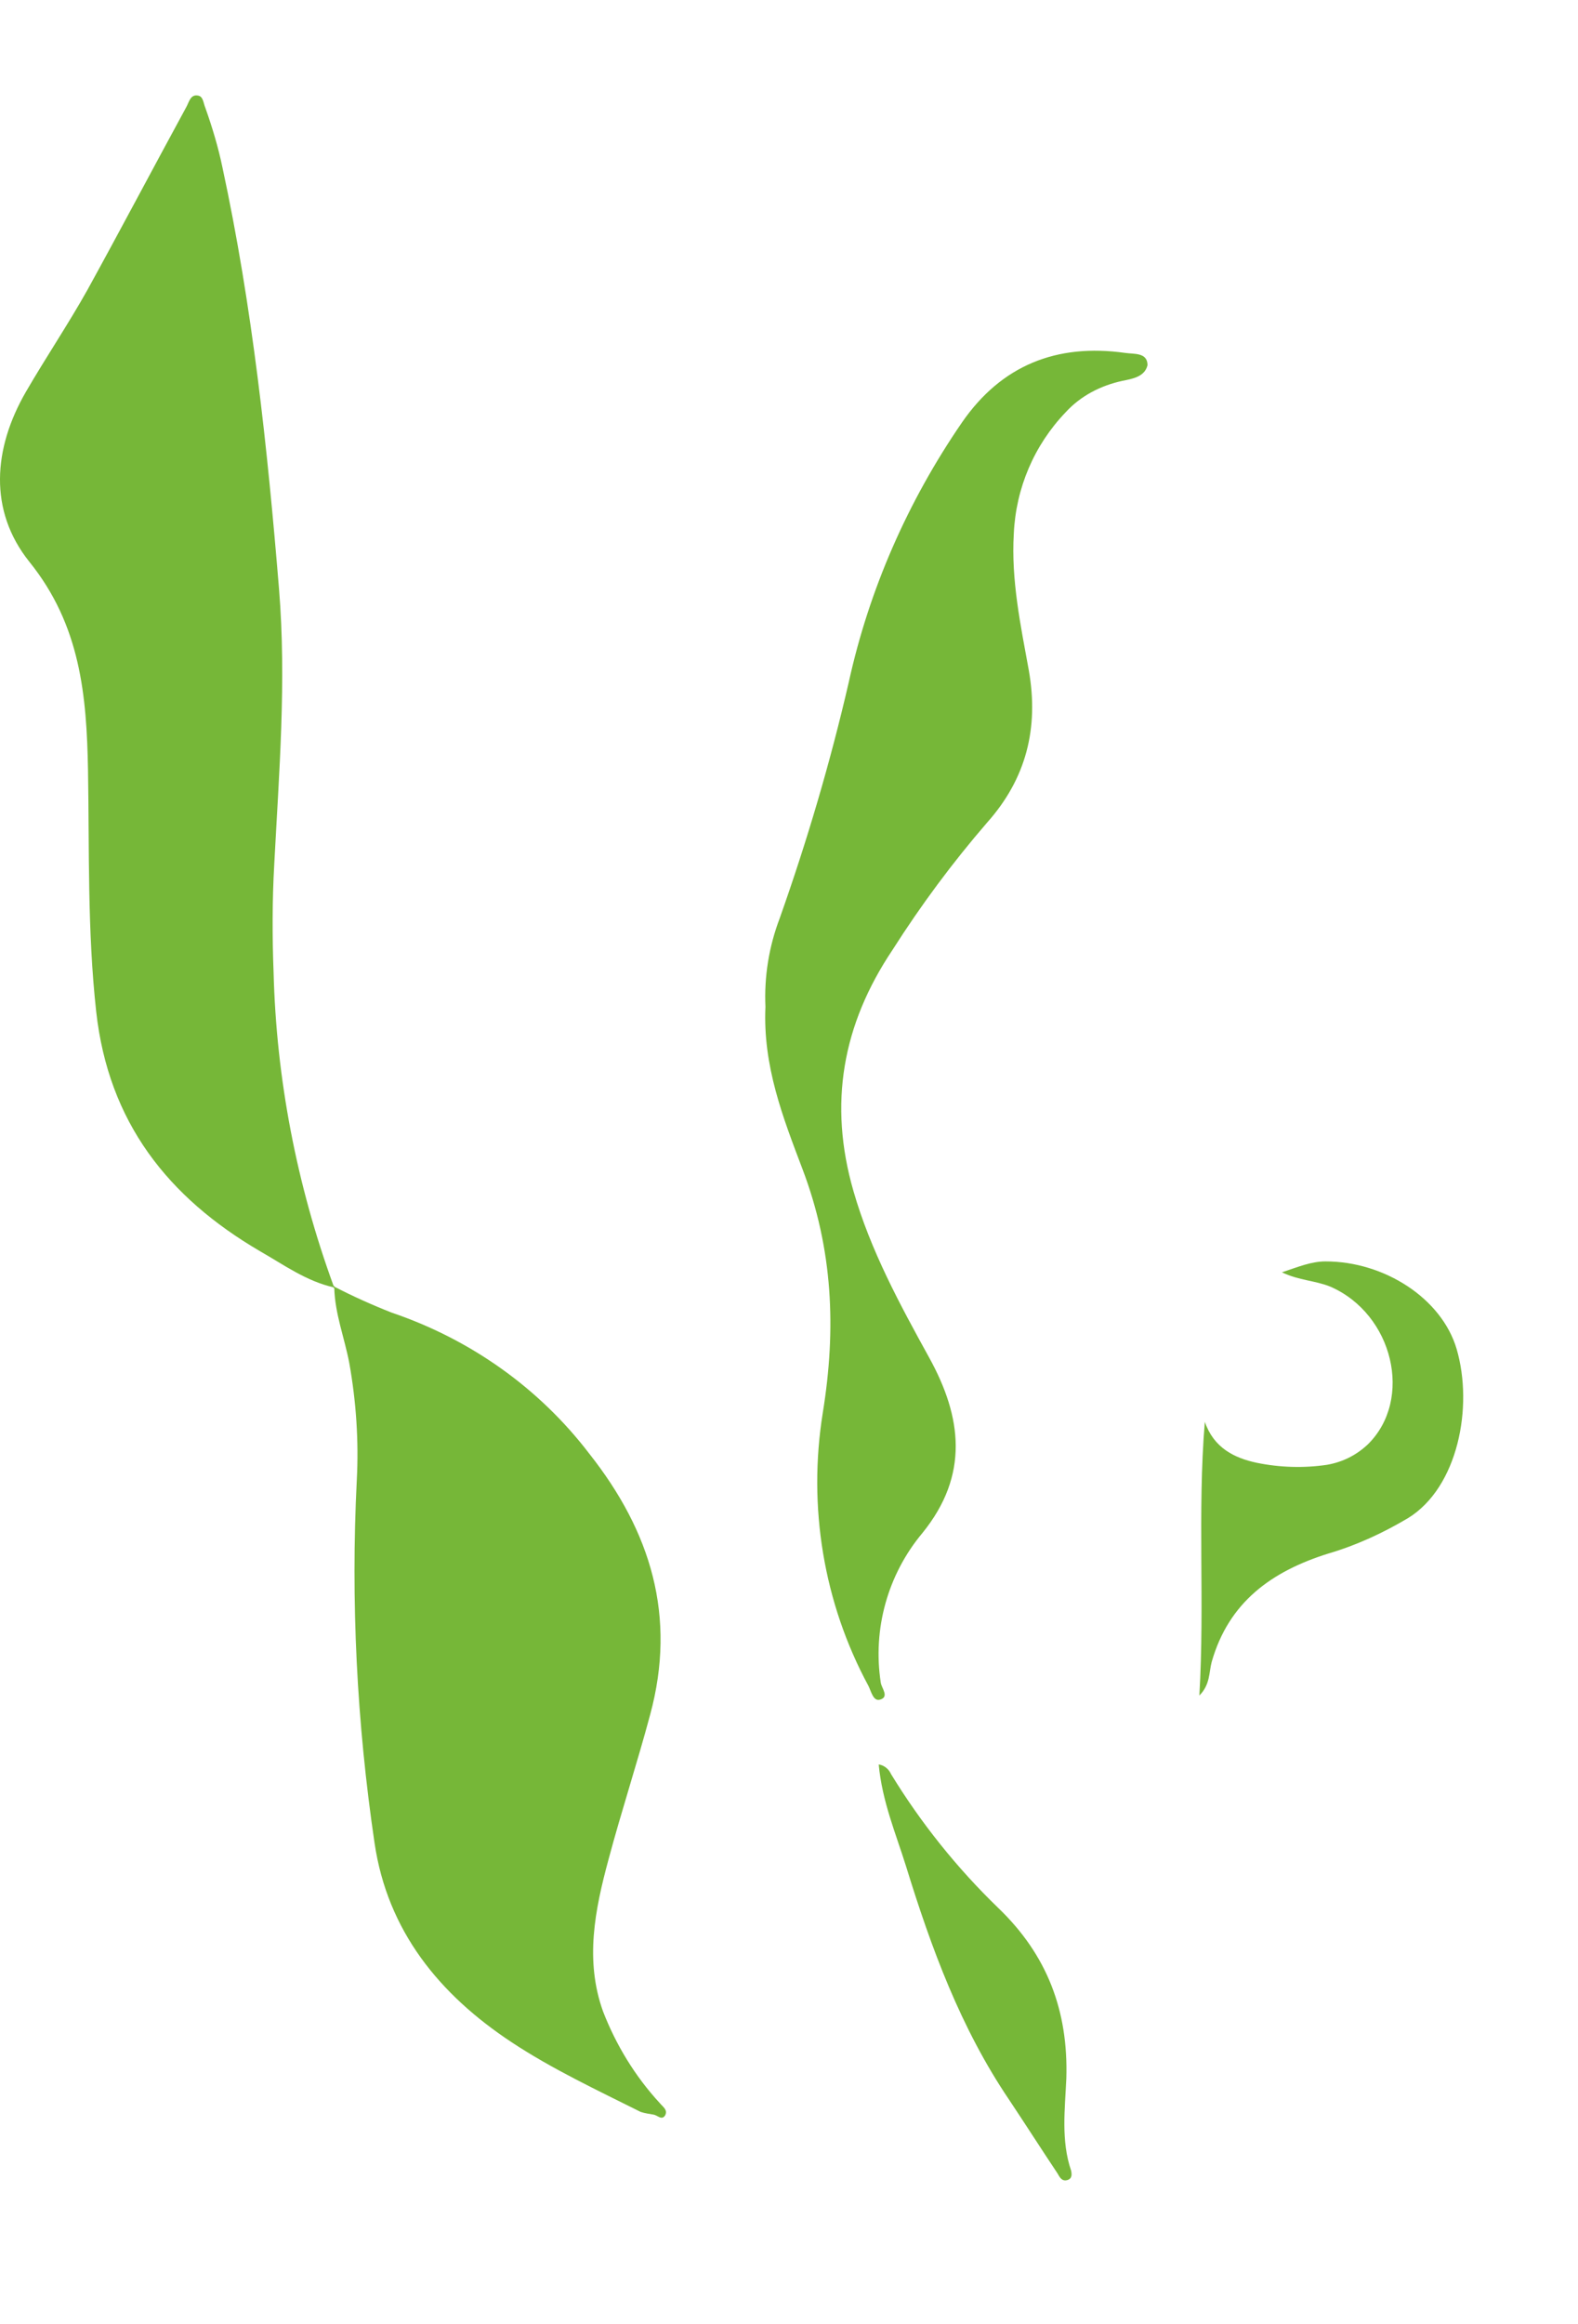
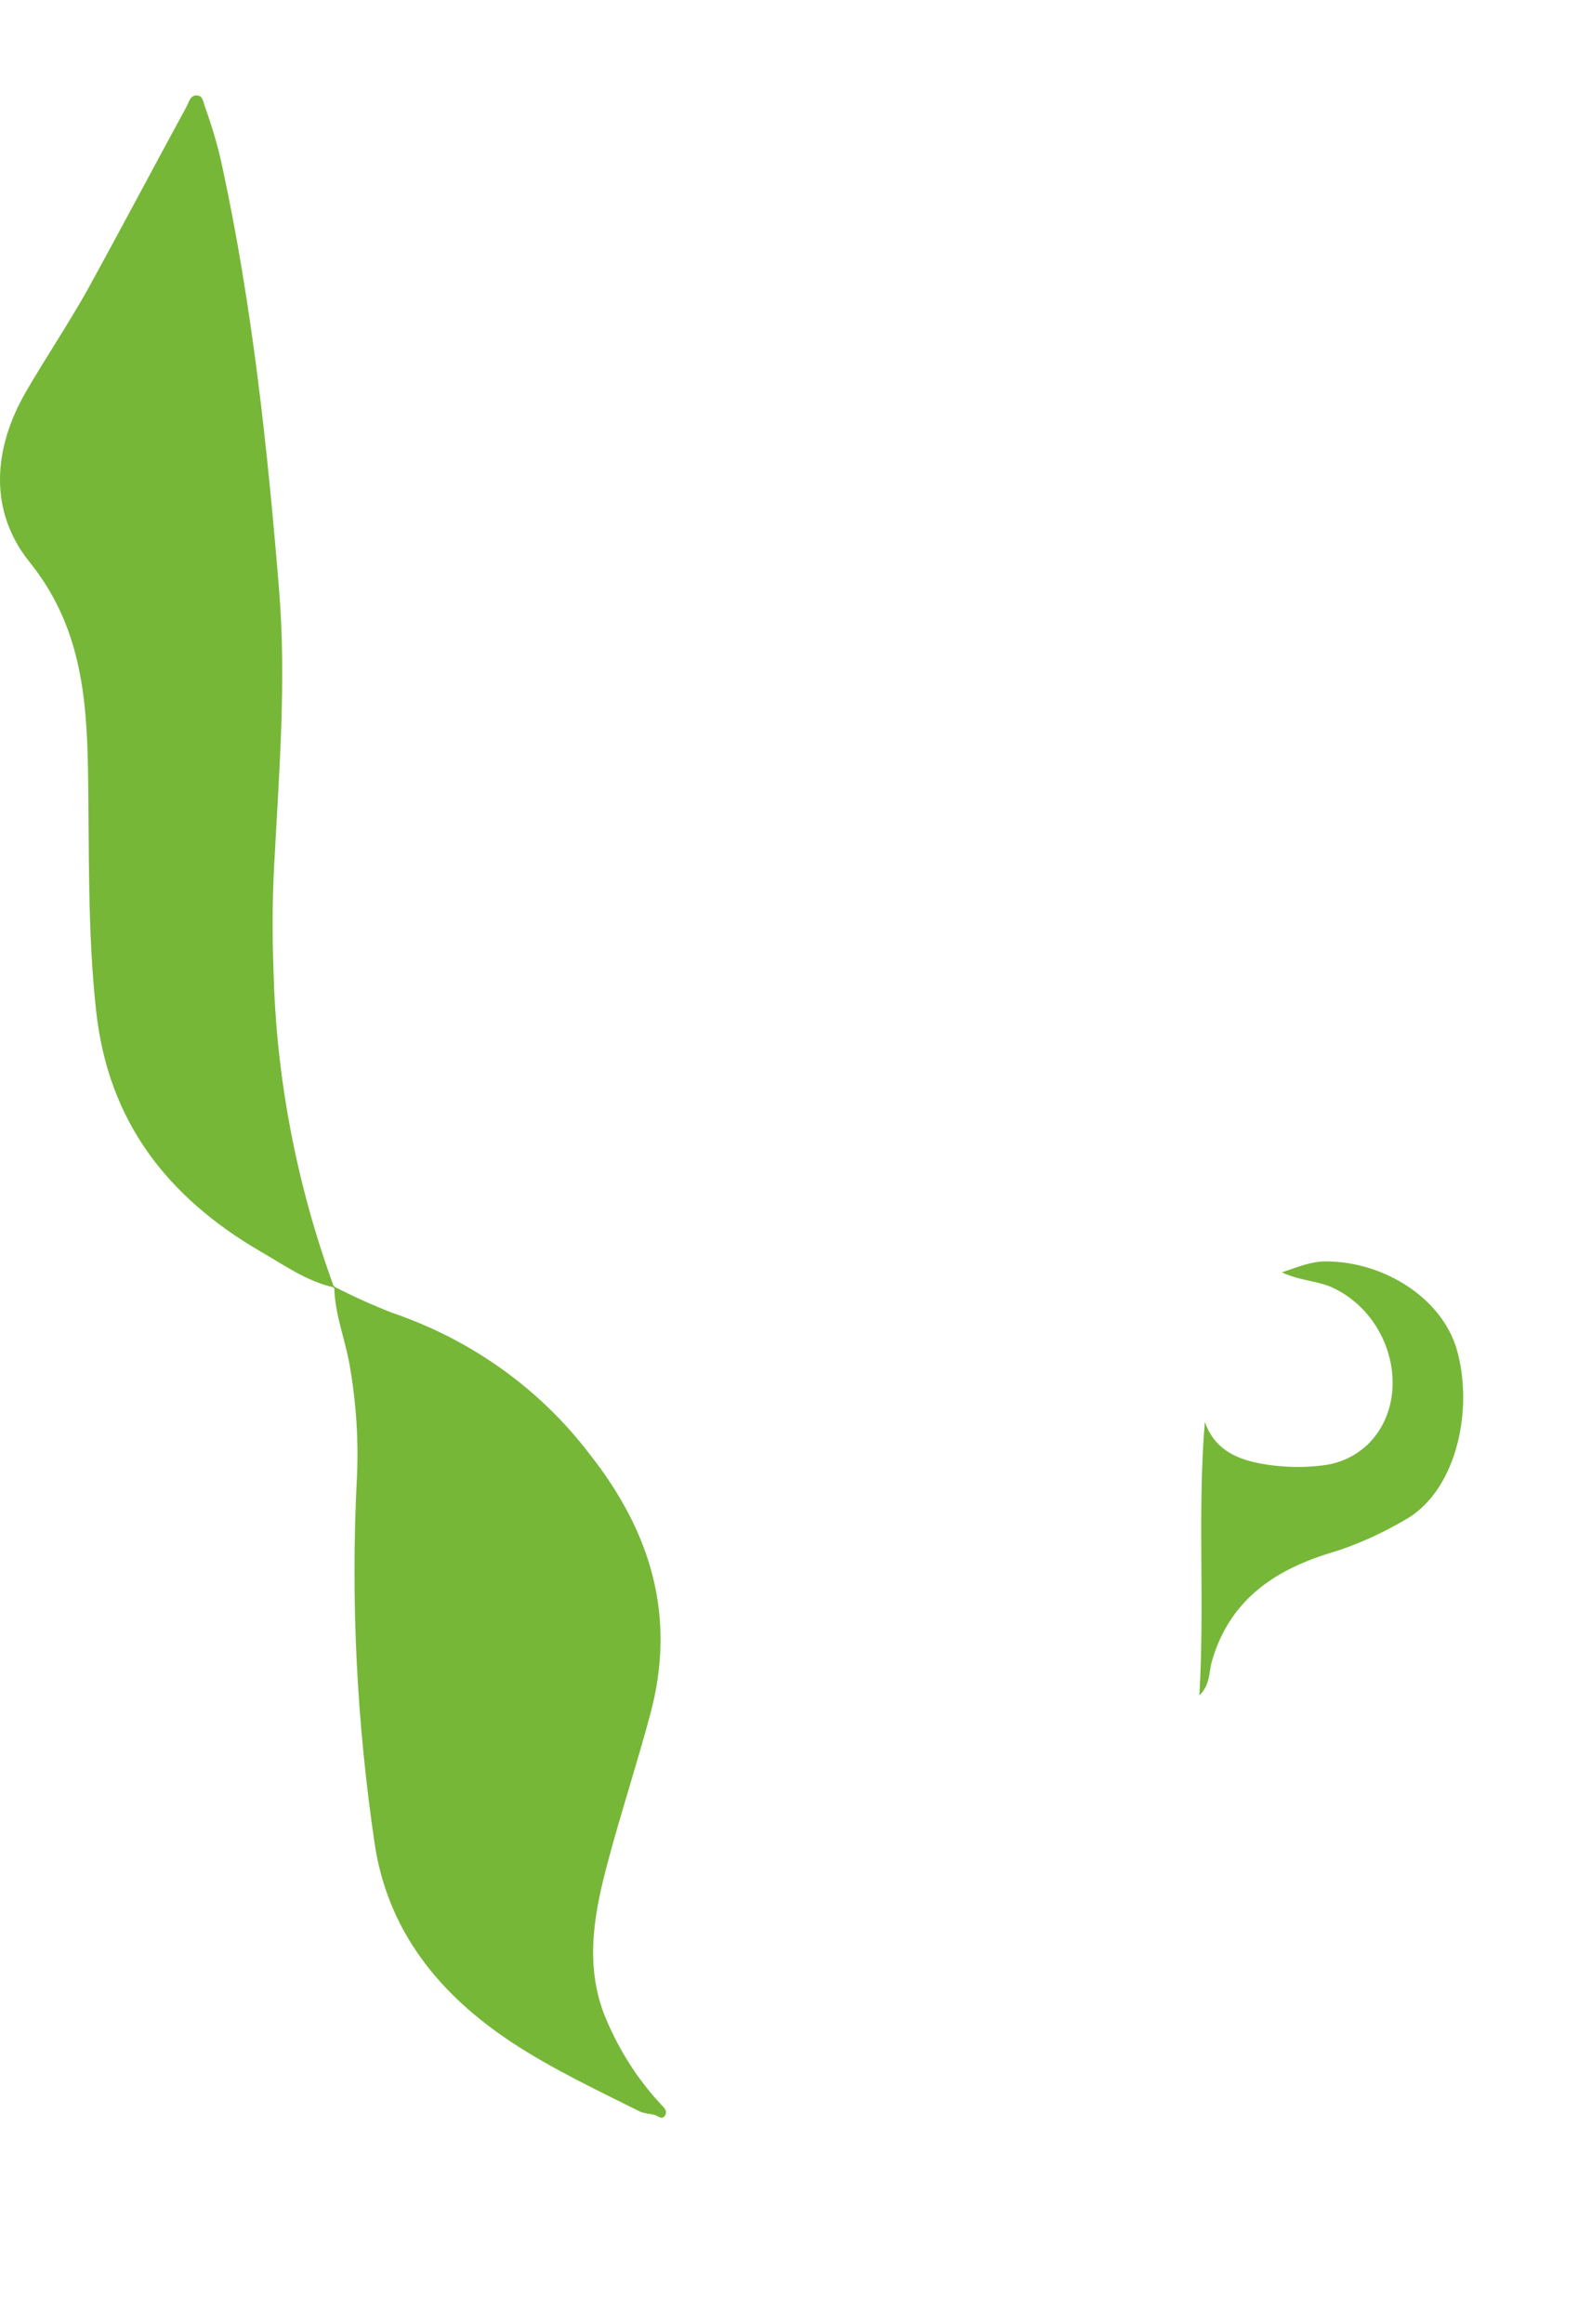
<svg xmlns="http://www.w3.org/2000/svg" version="1.1" id="Group_11" x="0px" y="0px" viewBox="0 0 231.3 340.5" style="enable-background:new 0 0 231.3 340.5;" xml:space="preserve">
  <style type="text/css">
	.st0{fill:#76B738;}
</style>
  <path id="Path_84" class="st0" d="M3.8,57.4c2.9-5,6.2-9.9,9-14.9c4.9-8.9,9.6-17.8,14.5-26.8c0.4-0.7,0.6-1.9,1.7-1.7  c0.8,0.1,0.8,1.1,1.1,1.8c1,2.8,1.9,5.8,2.5,8.7c4.4,20.4,6.6,41.1,8.3,61.8c1.1,13.5,0,26.9-0.7,40.3c-0.3,5.3-0.3,10.6-0.1,15.8  c0.4,15.7,3.4,31.2,8.8,46c0,0,0.1,0,0.1,0c0,0,0,0.1,0,0.1c2.7,1.4,5.6,2.7,8.4,3.8c11.5,3.9,21.6,11,29,20.7  c9,11.4,12.8,23.8,8.9,38.2c-1.9,7.1-4.2,14.1-6.1,21.2c-2,7.4-3.5,14.8-0.8,22.3c1.9,4.9,4.7,9.5,8.3,13.4c0.5,0.6,1.2,1,0.8,1.8  c-0.5,0.8-1.1,0-1.7-0.1c-0.6-0.1-1.3-0.2-1.9-0.4c-6.4-3.2-13-6.3-18.9-10.2c-10.6-7-18.2-16.3-20.1-29.2  c-2.6-17.6-3.5-35.4-2.6-53.2c0.3-5.7-0.1-11.5-1.1-17.1c-0.7-3.7-2.1-7.2-2.2-11l-0.1,0c0,0,0-0.1,0-0.1c-4-0.9-7.3-3.3-10.8-5.3  c-13.5-7.9-22.2-18.9-24-35.1c-1.3-11.8-1-23.6-1.2-35.4c-0.2-10.9-1.1-21.2-8.6-30.5C-1.7,74.8-1,65.7,3.8,57.4z" />
-   <path id="Path_85" class="st0" d="M164.5,55.8c-3.2,0.7-6.1,2.2-8.3,4.6c-4.6,4.8-7.3,11.1-7.6,17.8c-0.4,6.8,1,13.4,2.2,20  c1.5,8.5-0.4,15.9-6.1,22.3c-5.1,5.9-9.7,12.1-13.9,18.7c-7.3,10.9-9.4,22.5-5.7,35.3c2.5,8.7,6.8,16.6,11.1,24.4  c4.8,8.7,5.9,17.2-1,25.7c-5.1,6.1-7.3,14.1-6.1,21.9c0.1,0.8,1.3,2.1-0.1,2.5c-1,0.3-1.3-1.2-1.7-2c-6.6-12.2-8.9-26.3-6.7-40  c2-12.3,1.5-24-3-35.8c-2.8-7.4-5.8-15-5.4-23.7c-0.2-4.4,0.5-8.8,2.1-13c4-11.3,7.4-22.8,10.1-34.5c3-13.7,8.7-26.6,16.6-38.1  c5.8-8.4,13.9-11.6,23.9-10.2c1.3,0.2,3.3-0.1,3.3,1.8C167.8,55.2,166,55.5,164.5,55.8z" />
  <path id="Path_86" class="st0" d="M195,188.5c-2.2-0.9-4.6-0.9-7.1-2.1c2.4-0.8,4.3-1.6,6.4-1.6c8.6,0,17,5.4,19.2,12.8  c2.5,8.5,0.2,20.3-7.1,24.8c-3.7,2.2-7.6,4-11.7,5.2c-8.3,2.6-14.6,7.1-17.1,15.9c-0.4,1.5-0.2,3.3-1.8,4.9  c0.8-13.6-0.3-26.8,0.8-40.1c1.3,3.8,4.3,5.3,7.6,6c3.4,0.7,6.9,0.8,10.3,0.3c2.3-0.4,4.3-1.4,6-3C207.2,205,204.2,192.5,195,188.5z  " />
-   <path id="Path_87" class="st0" d="M156.4,319.4c-0.8,0.2-1.1-0.5-1.4-1c-2.4-3.6-4.7-7.2-7.1-10.8c-7.1-10.5-11.4-22.2-15.1-34.2  c-1.5-4.8-3.5-9.5-4-14.9c0.8,0.1,1.5,0.7,1.8,1.4c4.4,7.2,9.7,13.8,15.7,19.6c7.2,6.9,10.3,15.1,10,25c-0.2,4.5-0.8,9.1,0.7,13.5  C157.1,318.5,157.2,319.2,156.4,319.4z" />
</svg>